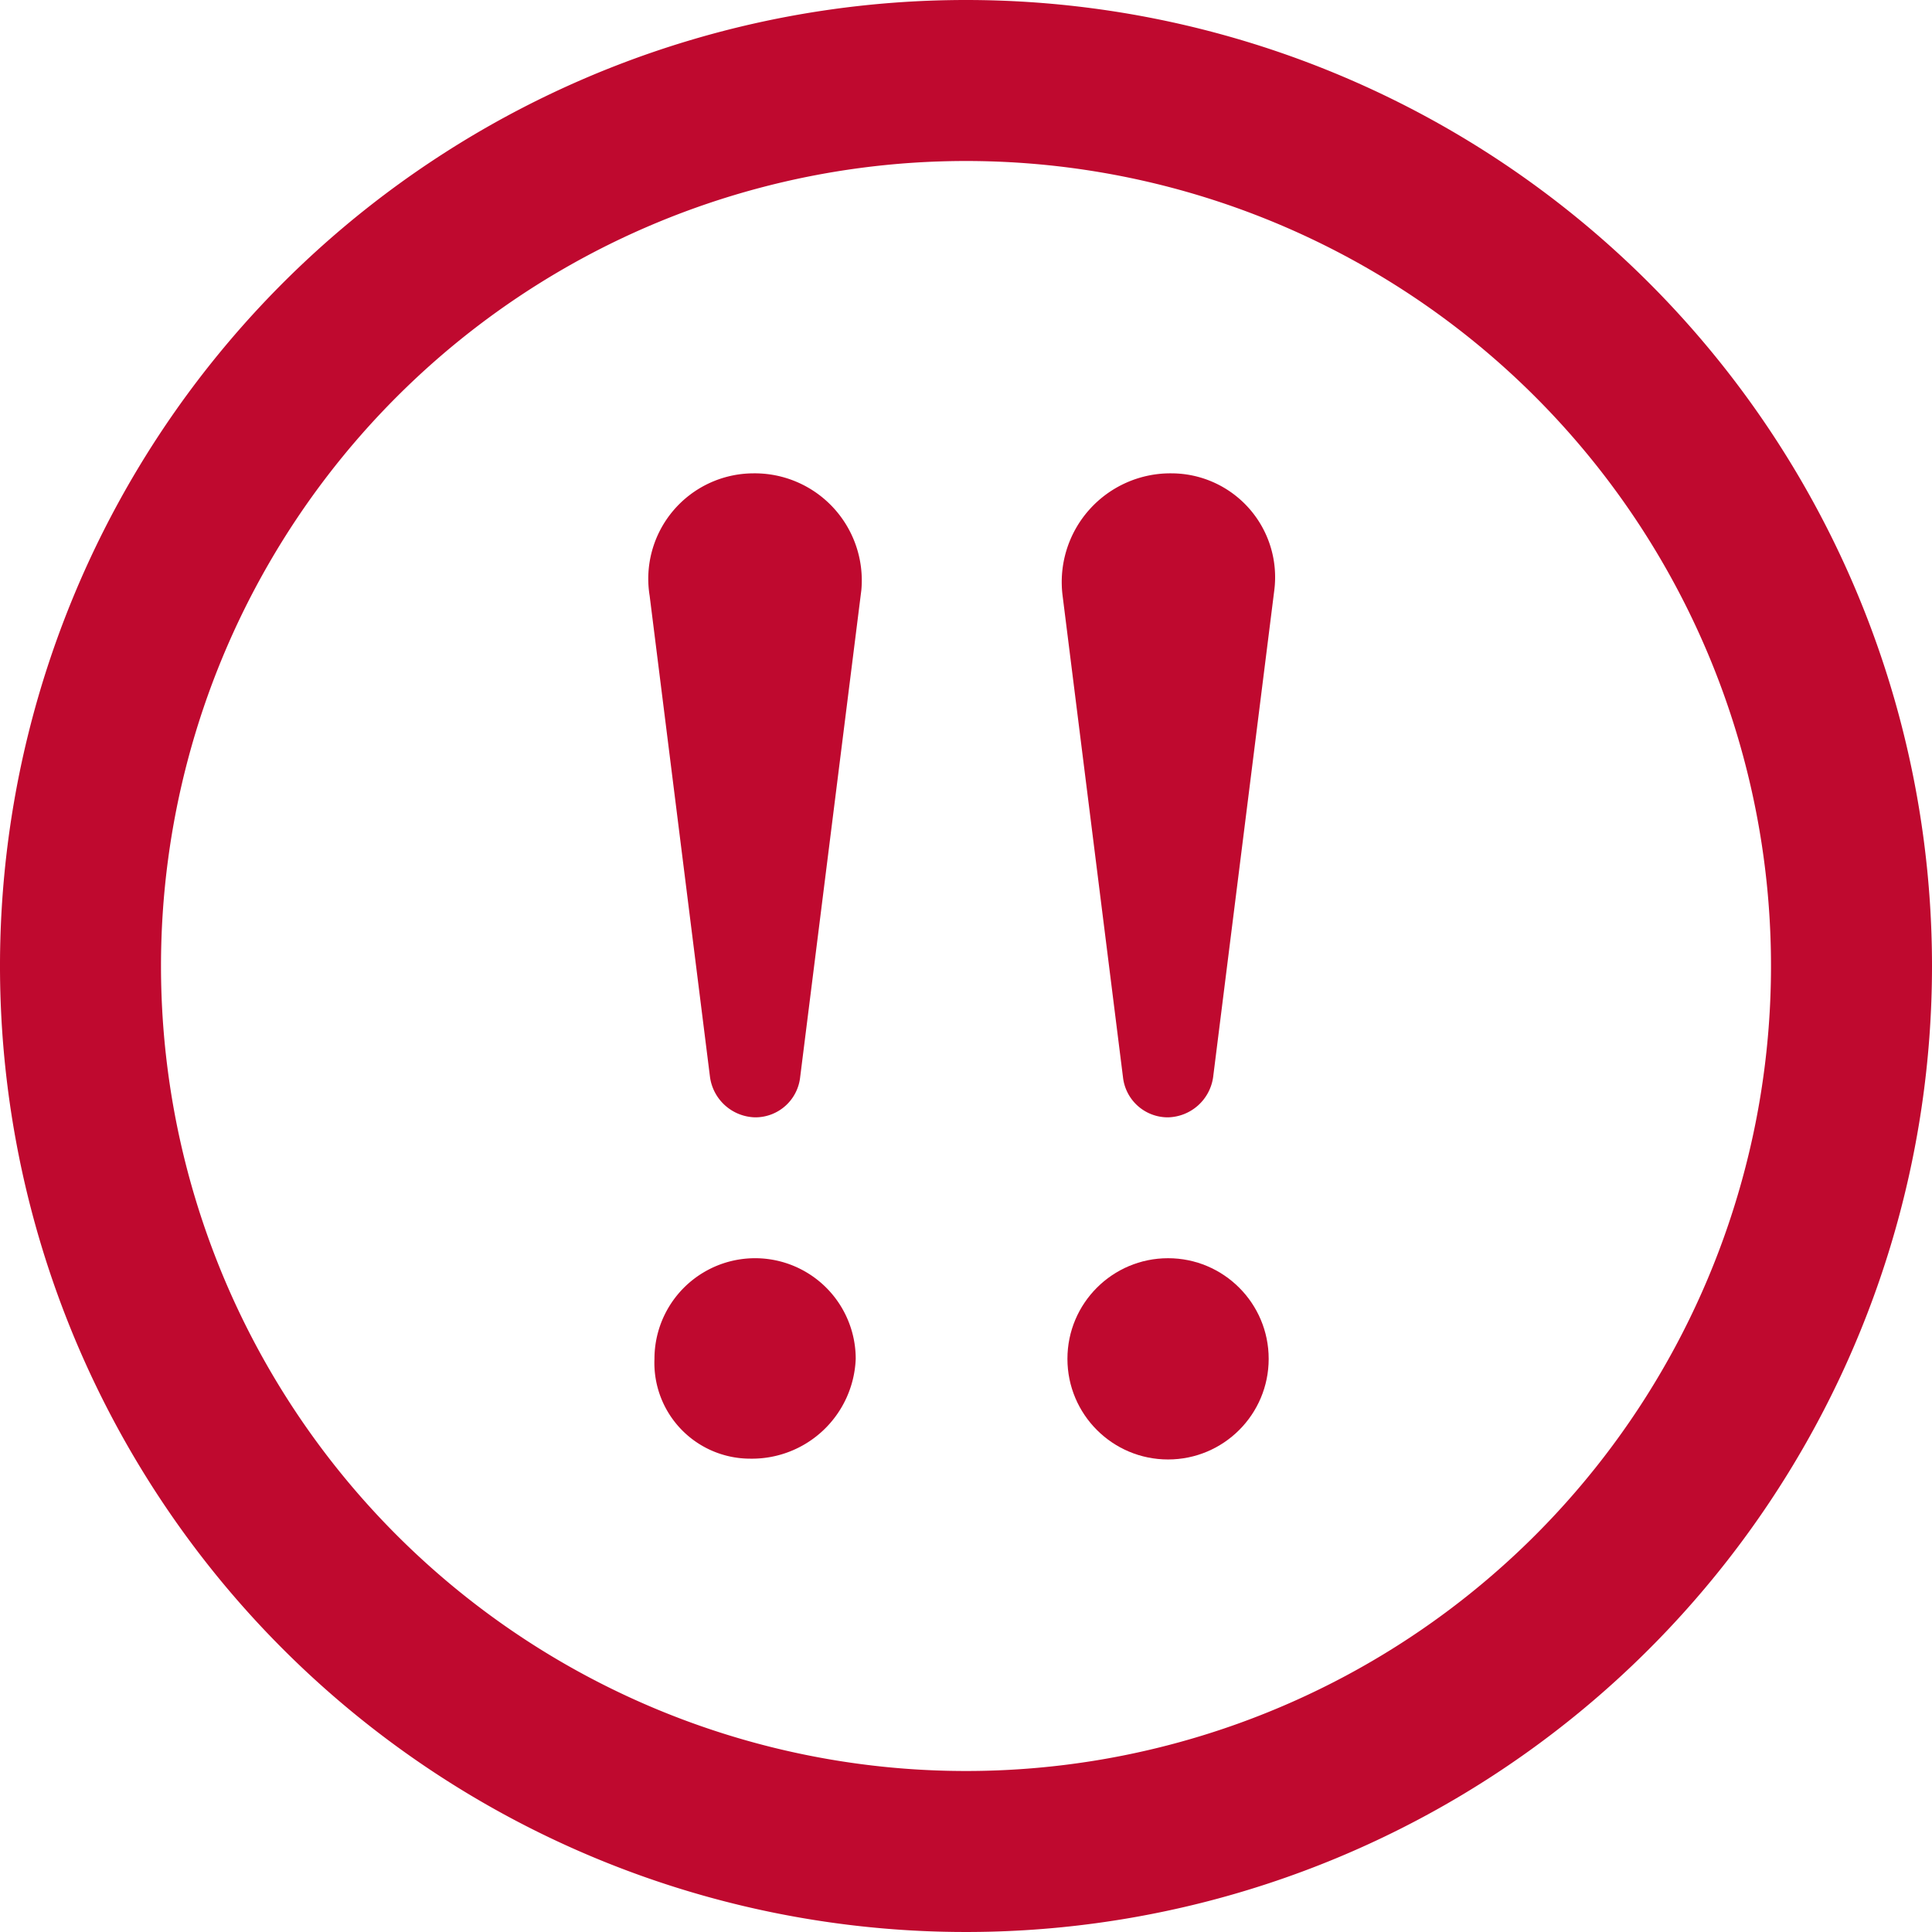
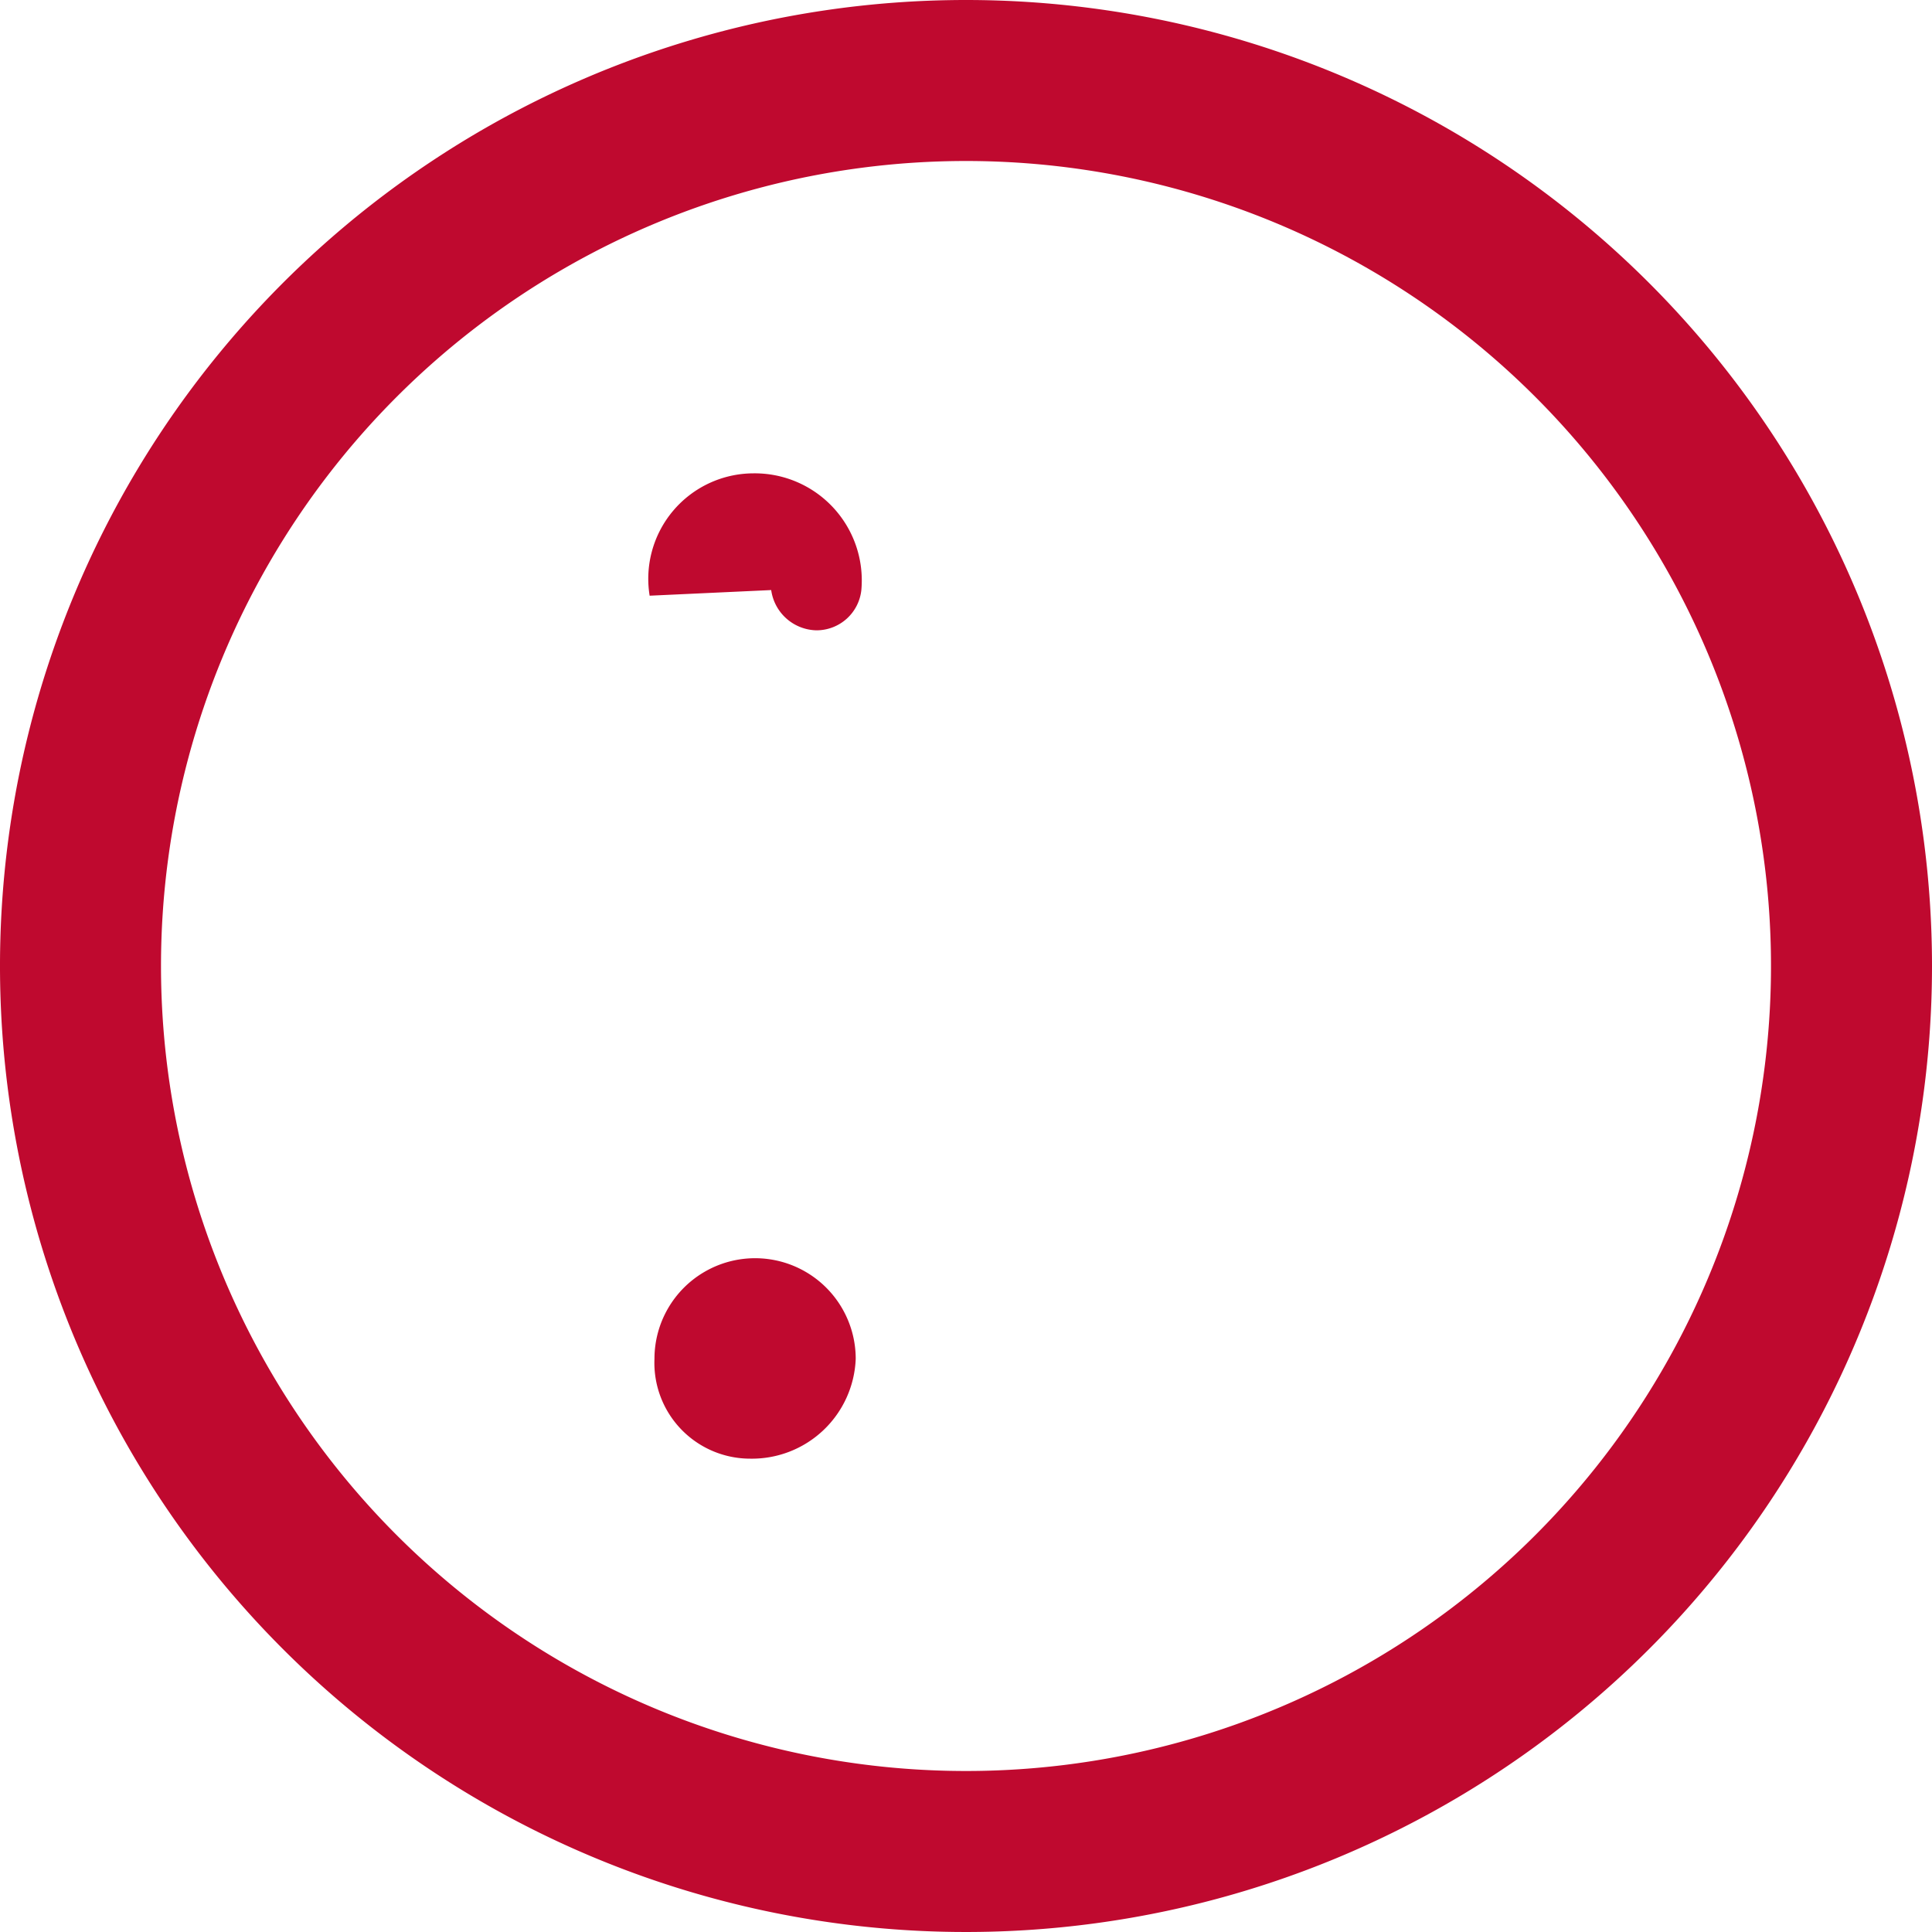
<svg xmlns="http://www.w3.org/2000/svg" viewBox="0 0 24 24">
  <defs>
    <style>.cls-1{fill:#bf092f;}</style>
  </defs>
  <g id="Layer_2" data-name="Layer 2">
    <g id="Layer_1-2" data-name="Layer 1">
-       <path class="cls-1" d="M12,2A10,10,0,1,1,2,12,10,10,0,0,1,12,2Zm0-2A12,12,0,1,0,24,12,12,12,0,0,0,12,0ZM8.07,7.4A1.31,1.31,0,0,1,9.36,5.88,1.33,1.33,0,0,1,10.7,7.33l-.76,6.05a.56.56,0,0,1-.56.5.58.58,0,0,1-.56-.5ZM9.32,18.12a1.19,1.19,0,0,1-1.19-1.24,1.25,1.25,0,1,1,2.5,0A1.29,1.29,0,0,1,9.32,18.12Z" />
-       <path class="cls-1" d="M13.2,7.4a1.35,1.35,0,0,1,1.35-1.52,1.29,1.29,0,0,1,1.28,1.45l-.76,6.05a.58.58,0,0,1-.56.5.56.56,0,0,1-.56-.5Z" />
-       <circle class="cls-1" cx="14.51" cy="16.88" r="1.25" />
+       <path class="cls-1" d="M12,2A10,10,0,1,1,2,12,10,10,0,0,1,12,2Zm0-2A12,12,0,1,0,24,12,12,12,0,0,0,12,0ZM8.07,7.4A1.31,1.31,0,0,1,9.36,5.88,1.33,1.33,0,0,1,10.7,7.33a.56.56,0,0,1-.56.5.58.58,0,0,1-.56-.5ZM9.32,18.12a1.19,1.19,0,0,1-1.19-1.24,1.25,1.25,0,1,1,2.5,0A1.29,1.29,0,0,1,9.32,18.12Z" />
    </g>
  </g>
</svg>